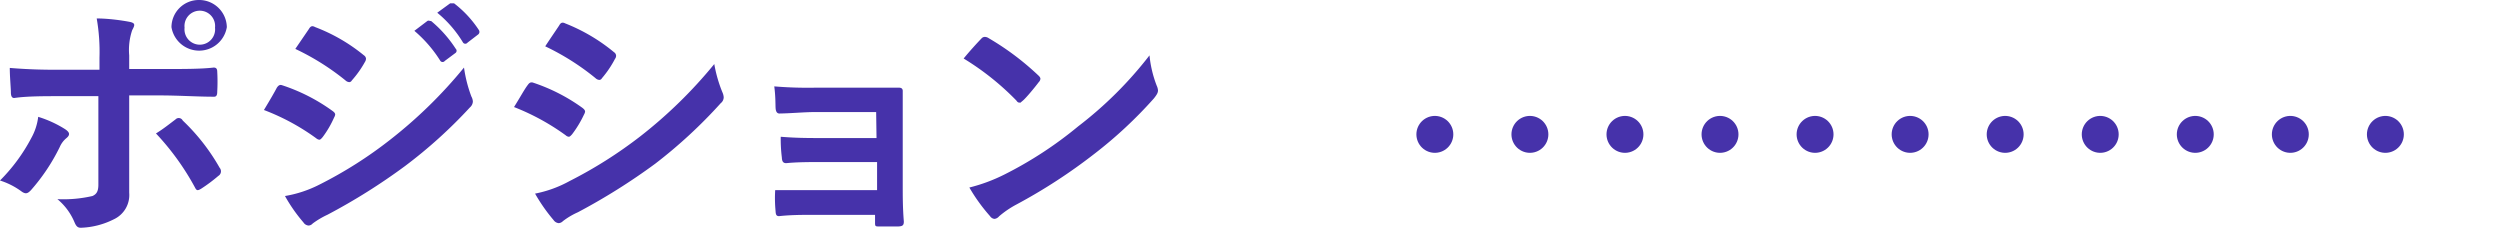
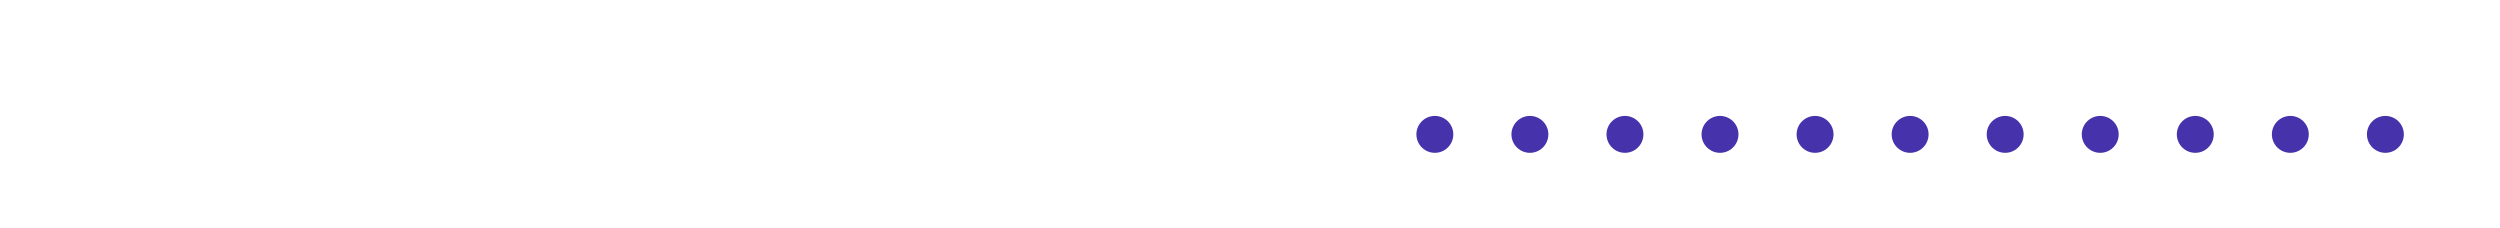
<svg xmlns="http://www.w3.org/2000/svg" viewBox="0 0 135.45 12.38">
  <defs>
    <style />
  </defs>
  <g id="レイヤー_2" data-name="レイヤー 2">
    <g id="テキスト">
-       <path d="M3.53 7c.22.15.31.29.06.49a1.28 1.28 0 00-.35.47 10.49 10.49 0 01-1.56 2.34c-.17.18-.28.23-.49.09A4 4 0 000 9.78a9.53 9.53 0 001.7-2.31 3.12 3.12 0 00.37-1.14A6.09 6.09 0 013.53 7zm1.86-3.88A10.48 10.48 0 005.24 1c.66 0 1.39.11 1.76.18s.3.19.16.46A3.37 3.37 0 007 3v.74h1.73c1.22 0 2.17 0 2.85-.08.13 0 .19.07.19.22a9.87 9.87 0 010 1.09c0 .19-.05.28-.19.27-.87 0-1.94-.07-2.89-.07H7v5.27a1.45 1.45 0 01-.83 1.44 4.27 4.27 0 01-1.79.46c-.17 0-.25-.08-.34-.29a3.26 3.26 0 00-.93-1.26 7 7 0 001.9-.17c.22-.1.32-.25.32-.62V5.21H3.19c-.79 0-1.76 0-2.42.1C.64 5.31.59 5.2.59 5S.53 4.15.53 3.68c1.07.09 1.92.1 2.64.1h2.22zm4.12 3.35a.24.24 0 01.39.06 11 11 0 012 2.56.29.29 0 01-.07.44 8.51 8.51 0 01-.94.7c-.16.09-.23.12-.32-.06a13.93 13.93 0 00-2.12-2.94c.38-.23.74-.52 1.06-.76zm2.78-5a1.52 1.52 0 01-3 0A1.48 1.48 0 0110.77 0a1.5 1.5 0 011.52 1.5zM10 1.5a.83.83 0 101.65 0 .83.83 0 10-1.65 0zm5 3.25c.07-.1.14-.17.26-.14A9.86 9.86 0 0118 6c.1.07.16.13.16.21a.46.46 0 01-.06.16 5.35 5.35 0 01-.62 1.06c-.07.08-.12.14-.18.14a.32.32 0 01-.17-.08 12.1 12.1 0 00-2.83-1.53c.35-.58.57-.96.7-1.21zM17.31 10a22.76 22.76 0 003.83-2.43 25.1 25.1 0 004-3.91 7.24 7.24 0 00.4 1.57.63.63 0 01.08.27.45.45 0 01-.16.32A26 26 0 0121.94 9a32.87 32.87 0 01-4.19 2.63 4.64 4.64 0 00-.81.48.31.31 0 01-.22.11.36.36 0 01-.28-.17 8.59 8.59 0 01-1-1.43 6.42 6.42 0 001.87-.62zm-.58-8.42c.1-.17.18-.2.35-.11A9.44 9.44 0 0119.72 3a.24.24 0 01.11.18.35.35 0 01-.06.18 5.51 5.51 0 01-.71 1 .16.16 0 01-.14.09.34.34 0 01-.21-.1A13.33 13.33 0 0016 2.65zm6.42-.44c.07-.05.12 0 .21 0a6.63 6.63 0 011.33 1.5.15.15 0 010 .22l-.59.44a.15.15 0 01-.24 0 7 7 0 00-1.41-1.63zm1.24-.96h.21a5.85 5.85 0 011.34 1.44.18.18 0 01-.05.26l-.56.43a.15.15 0 01-.24 0 6.27 6.27 0 00-1.4-1.62zm4.2 4.43c.07-.1.14-.17.27-.14a9.86 9.86 0 012.69 1.37c.09.07.15.13.15.21a.46.46 0 01-.06.16A5.84 5.84 0 0131 7.27c-.07.08-.13.14-.18.14a.29.29 0 01-.17-.08 12.51 12.51 0 00-2.8-1.53c.35-.56.57-.97.74-1.19zm2.27 5.2a23.91 23.91 0 003.84-2.43 25.09 25.09 0 004-3.91A7.27 7.27 0 0039.14 5a.77.77 0 01.07.27.41.41 0 01-.16.32 26.5 26.5 0 01-3.55 3.28 33.6 33.6 0 01-4.19 2.63 4 4 0 00-.81.48.35.35 0 01-.23.11.38.38 0 01-.28-.17 9.21 9.21 0 01-1-1.43 6.42 6.42 0 001.87-.68zm-.57-8.42c.09-.17.18-.2.34-.12a9.72 9.72 0 012.64 1.56.24.24 0 01.11.18.28.28 0 01-.06.18 5.51 5.51 0 01-.71 1.05.16.16 0 01-.14.09.34.34 0 01-.21-.1 13.33 13.33 0 00-2.72-1.72c.24-.37.51-.76.75-1.12zm17.18 4.68h-3.24c-.66 0-1.33.07-2 .08-.13 0-.2-.1-.21-.32s0-.62-.07-1.15a21.79 21.79 0 002.24.07h4.51c.17 0 .22.08.21.22V10c0 .63 0 1.27.06 2 0 .21-.07.26-.31.27h-1c-.23 0-.25 0-.25-.21v-.42h-3.26c-.66 0-1.29 0-1.94.07-.14 0-.18-.07-.19-.28A7.24 7.24 0 0142 10.3h5.52V8.78h-3c-.63 0-1.32 0-1.92.06-.17 0-.23-.09-.24-.31a8.15 8.15 0 01-.06-1.12c.76.06 1.28.07 2.19.07h3zm5.72-4a.24.24 0 01.19-.07.4.4 0 01.19.07 14.71 14.71 0 012.67 2c.09.08.13.14.13.2a.3.3 0 01-.09.18c-.21.28-.67.84-.86 1s-.12.11-.17.11-.11 0-.18-.11a14.48 14.48 0 00-2.86-2.28c.31-.38.71-.82.98-1.1zm1.22 7.39a21.14 21.14 0 004-2.61A21 21 0 0062.28 3a6.17 6.17 0 00.39 1.64.72.72 0 01.07.26c0 .13-.07.24-.22.43a23.48 23.48 0 01-3.22 3 29.69 29.69 0 01-4.23 2.75 5.16 5.16 0 00-.94.64.38.38 0 01-.25.14.33.33 0 01-.24-.15 9.56 9.56 0 01-1.12-1.55 9.11 9.11 0 001.89-.7z" fill="#4632aa" />
      <path stroke-dasharray="0 5.15" fill="none" stroke="#4632aa" stroke-linecap="round" stroke-linejoin="round" stroke-width="2" d="M77.74 7.28h54.13" />
    </g>
  </g>
</svg>